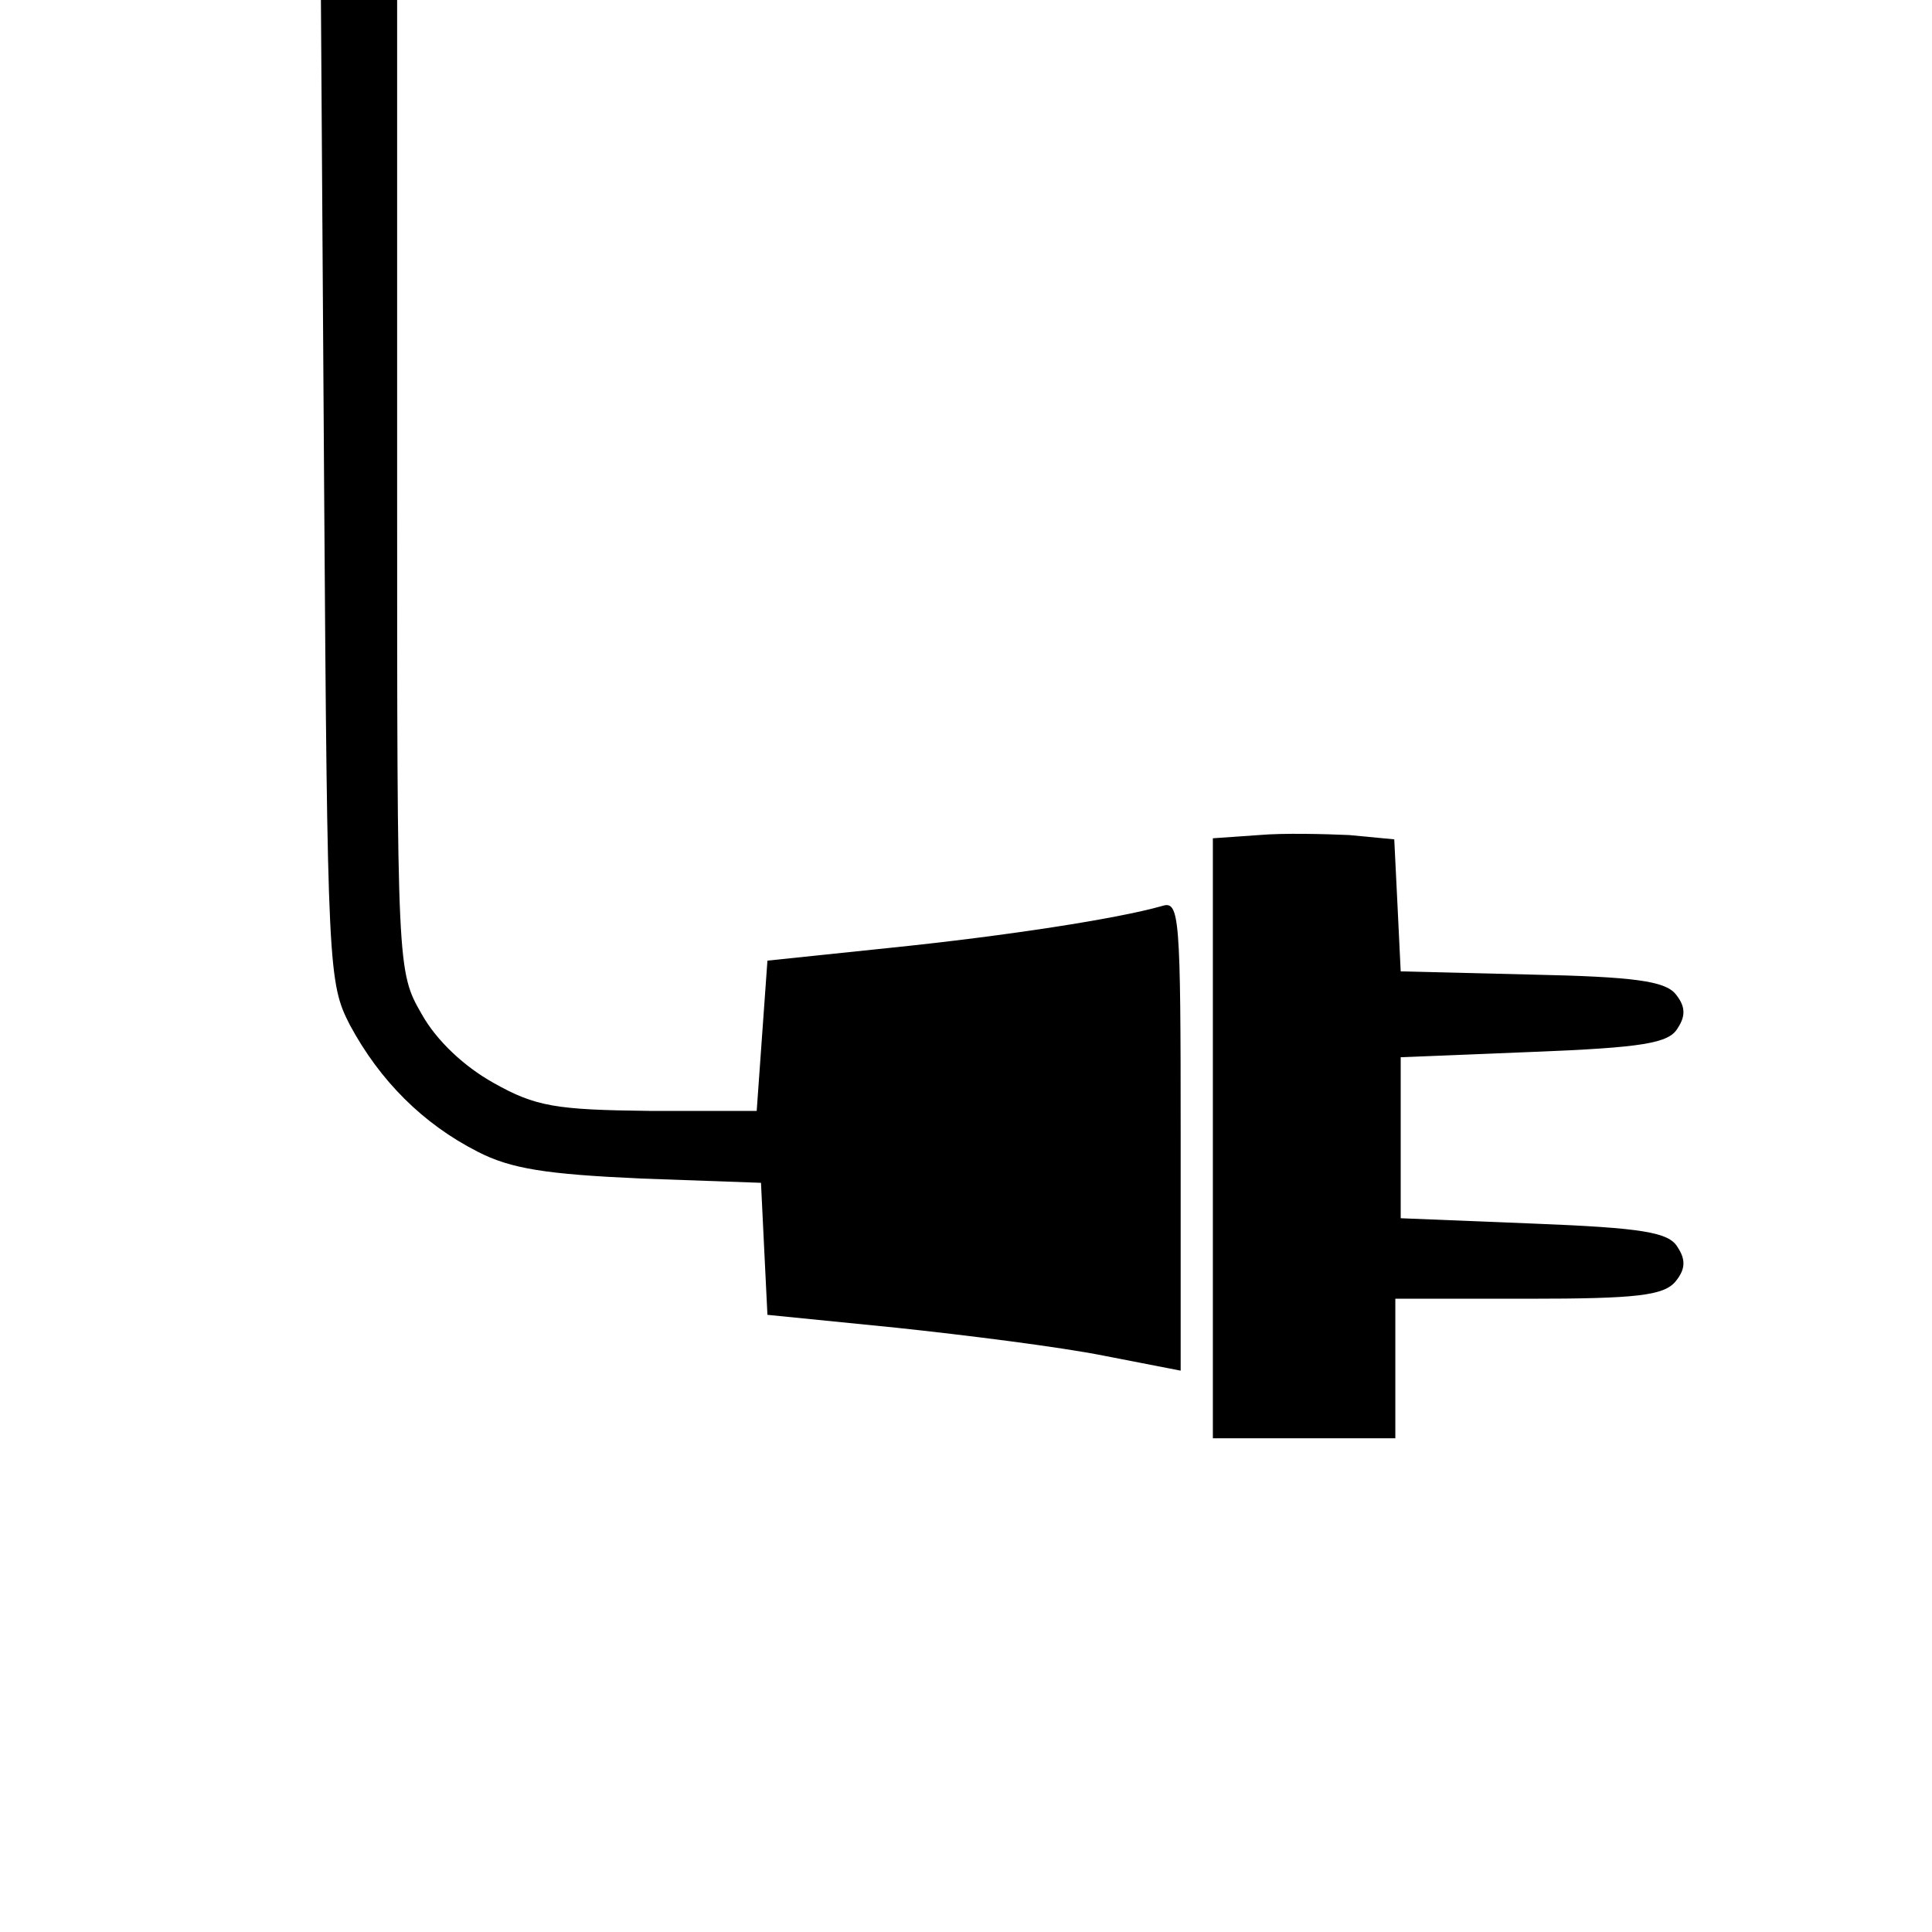
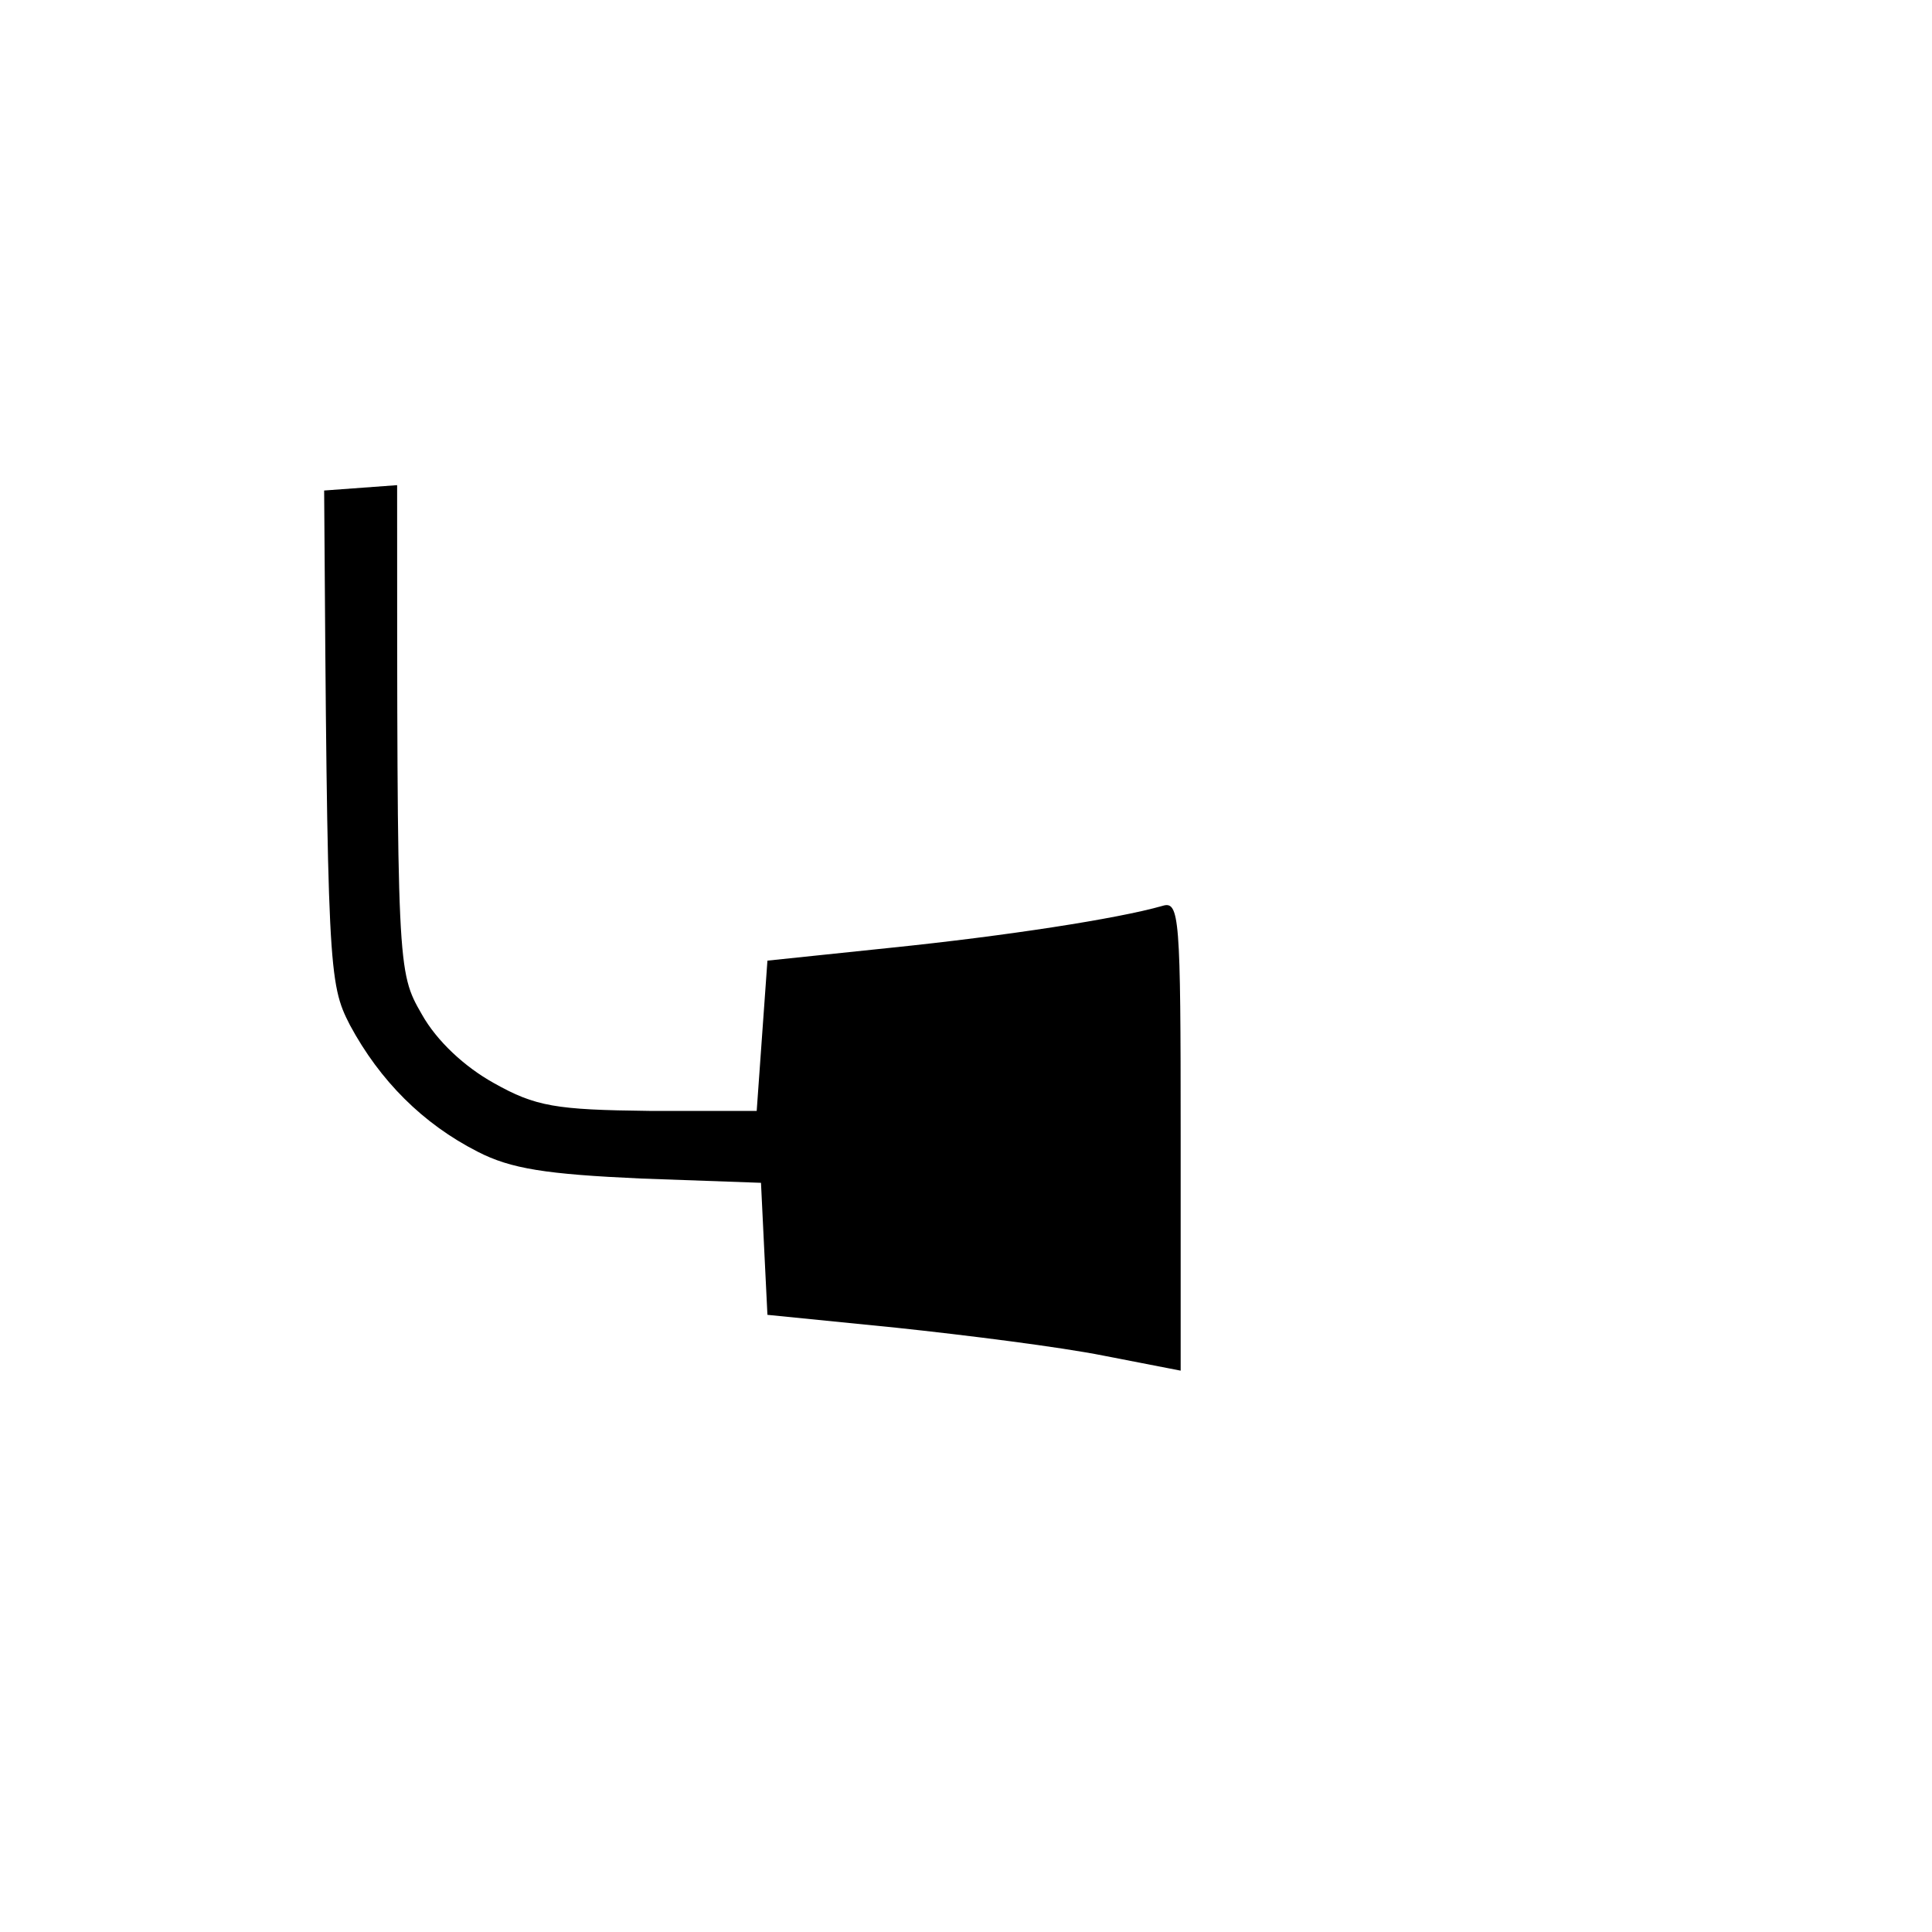
<svg xmlns="http://www.w3.org/2000/svg" version="1.0" width="180pt" height="180pt" viewBox="0 0 180 180" preserveAspectRatio="xMidYMid meet">
  <g transform="translate(0,180) scale(0.1,-0.1)" fill="#000000" stroke="none">
-     <path d="M302 1343 c3 -447 4 -459 24 -498 28 -52 68 -92 119 -118 31 -16 64 -21 152 -25 l112 -4 3 -62 3 -61 120 -12 c66 -7 153 -18 193 -26 l72 -14 0 219 c0 204 -1 219 -17 214 -42 -12 -146 -28 -253 -39 l-115 -12 -5 -70 -5 -70 -100 0 c-87 1 -106 4 -145 26 -27 15 -53 39 -67 64 -23 40 -23 41 -23 493 l0 452 -35 0 -36 0 3 -457z" />
-     <path d="M1173 1022 l-43 -3 0 -280 0 -279 85 0 85 0 0 65 0 65 124 0 c101 0 126 3 137 16 9 11 10 20 2 32 -8 14 -33 18 -134 22 l-124 5 0 75 0 75 124 5 c101 4 126 8 134 22 8 12 7 21 -2 32 -10 12 -39 16 -134 18 l-122 3 -3 62 -3 61 -42 4 c-23 1 -61 2 -84 0z" />
+     <path d="M302 1343 c3 -447 4 -459 24 -498 28 -52 68 -92 119 -118 31 -16 64 -21 152 -25 l112 -4 3 -62 3 -61 120 -12 c66 -7 153 -18 193 -26 l72 -14 0 219 c0 204 -1 219 -17 214 -42 -12 -146 -28 -253 -39 l-115 -12 -5 -70 -5 -70 -100 0 c-87 1 -106 4 -145 26 -27 15 -53 39 -67 64 -23 40 -23 41 -23 493 z" />
  </g>
</svg>